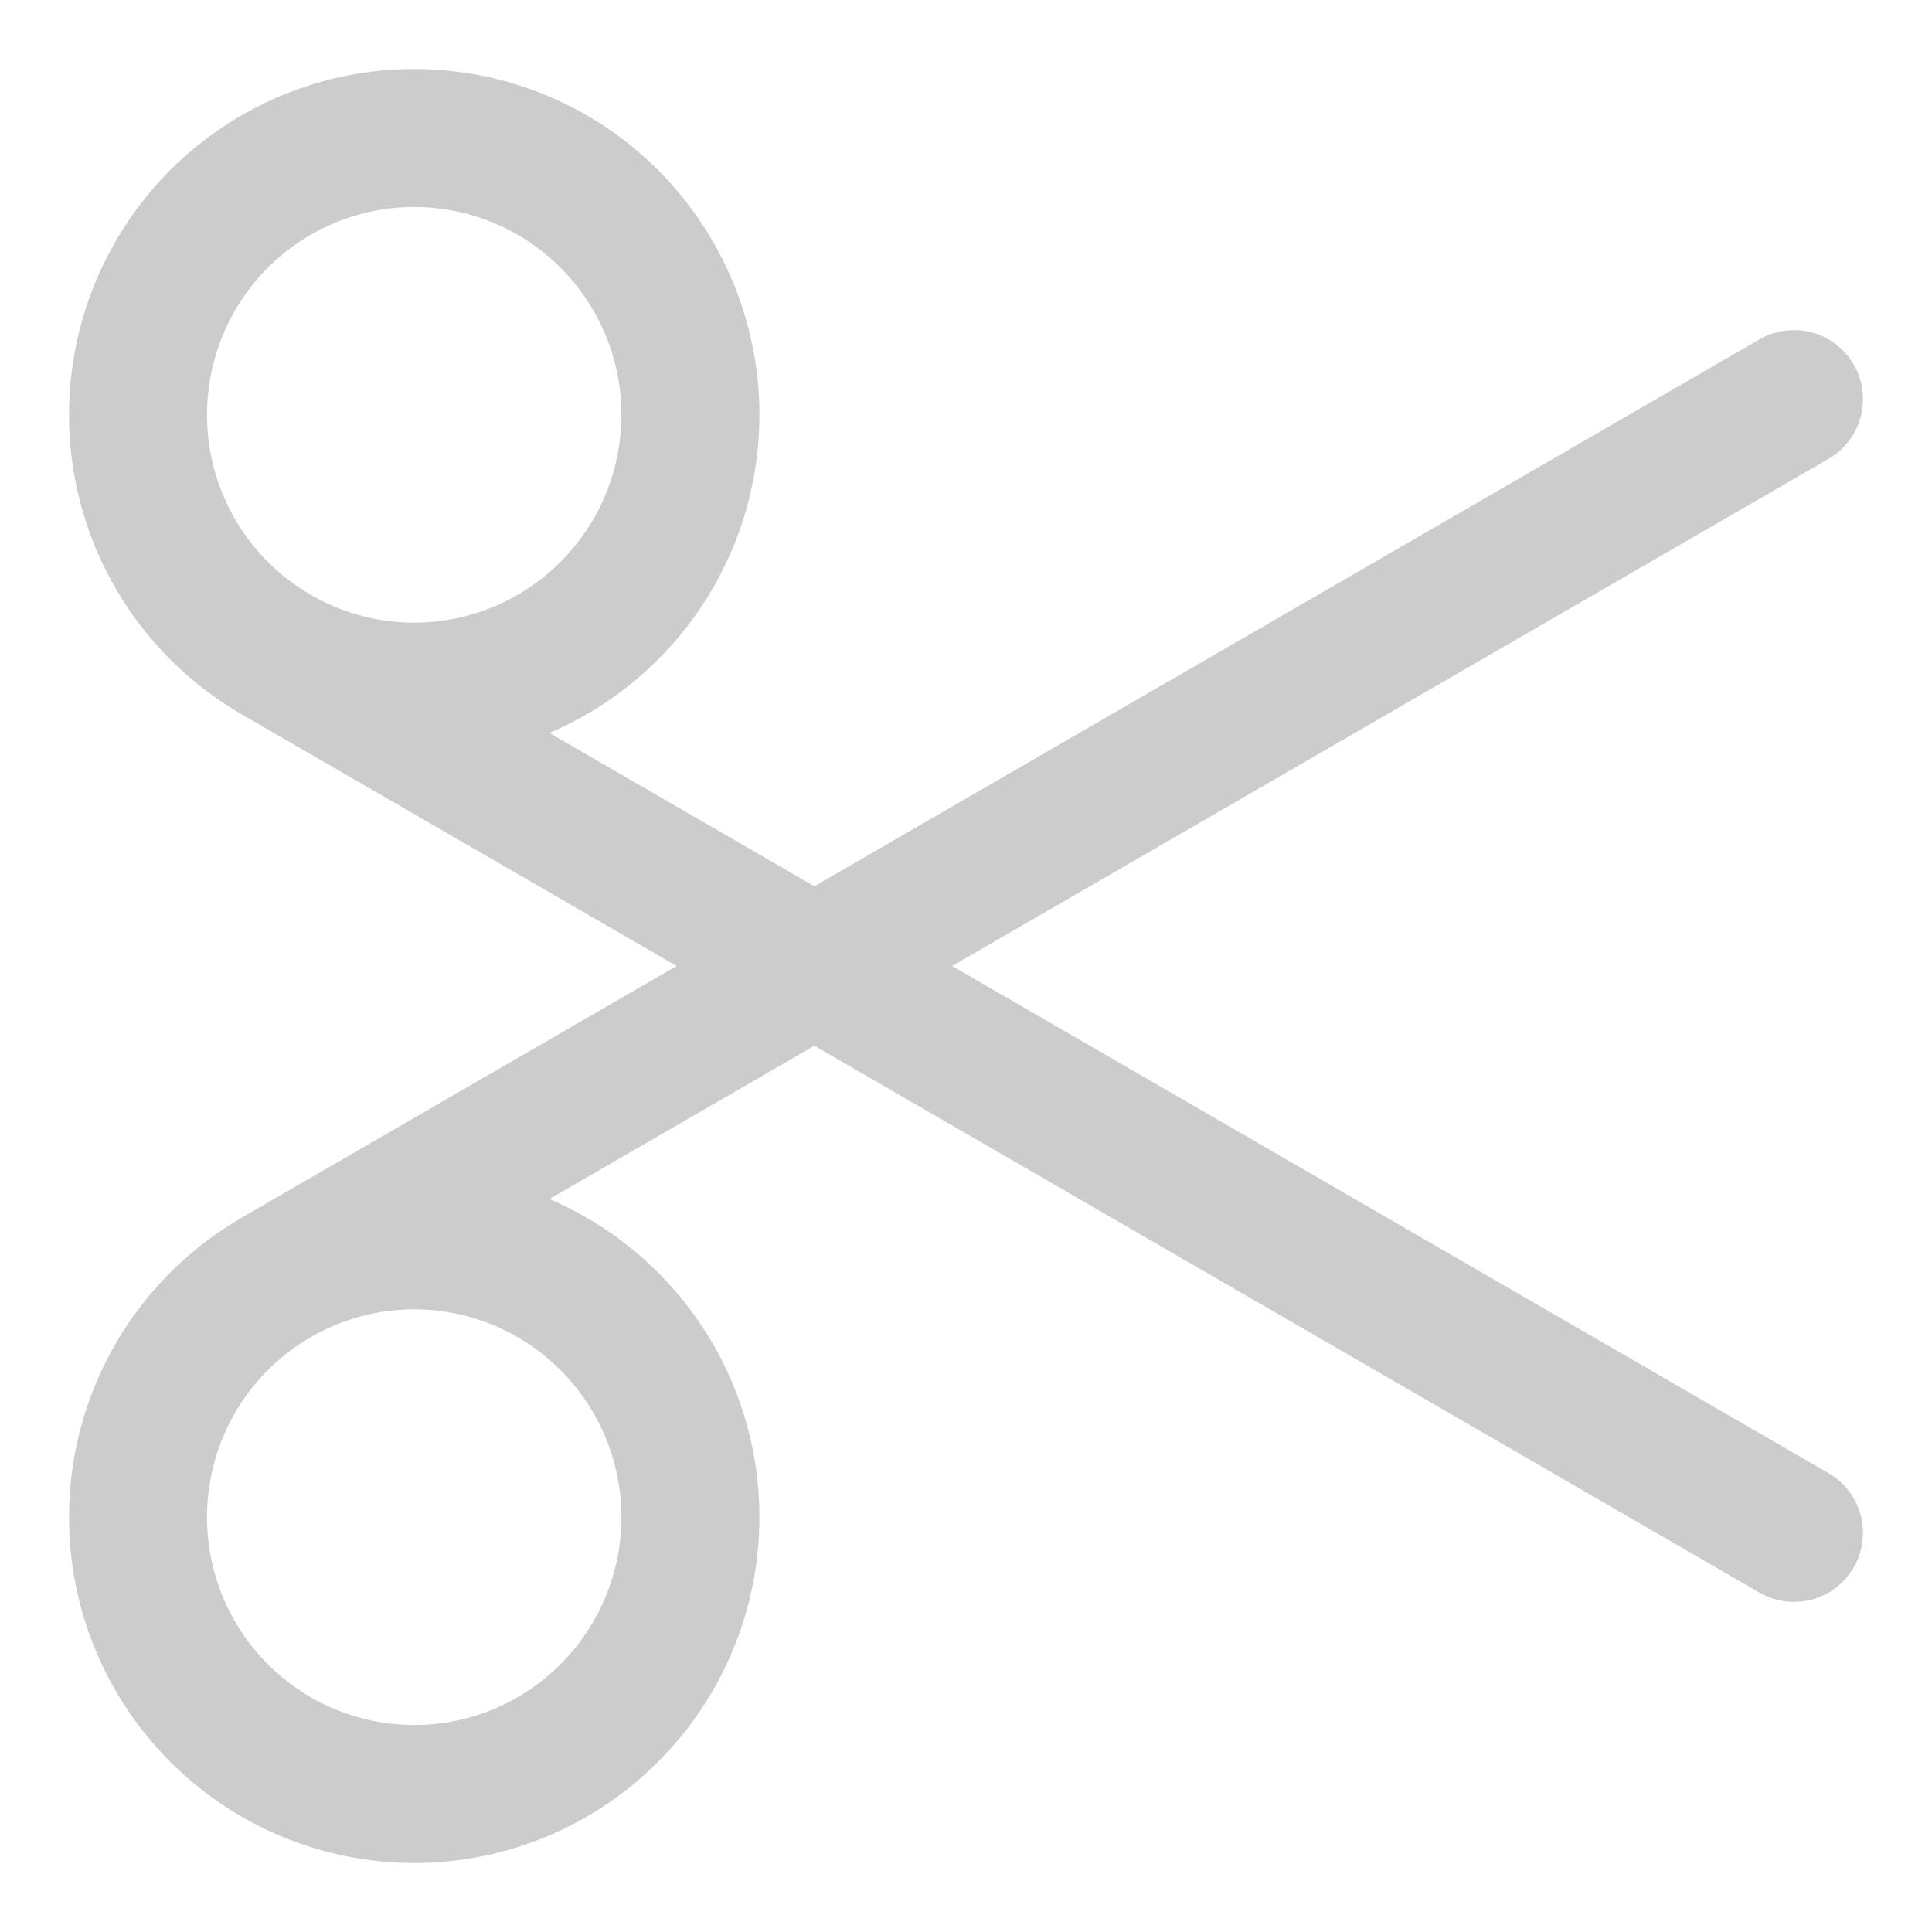
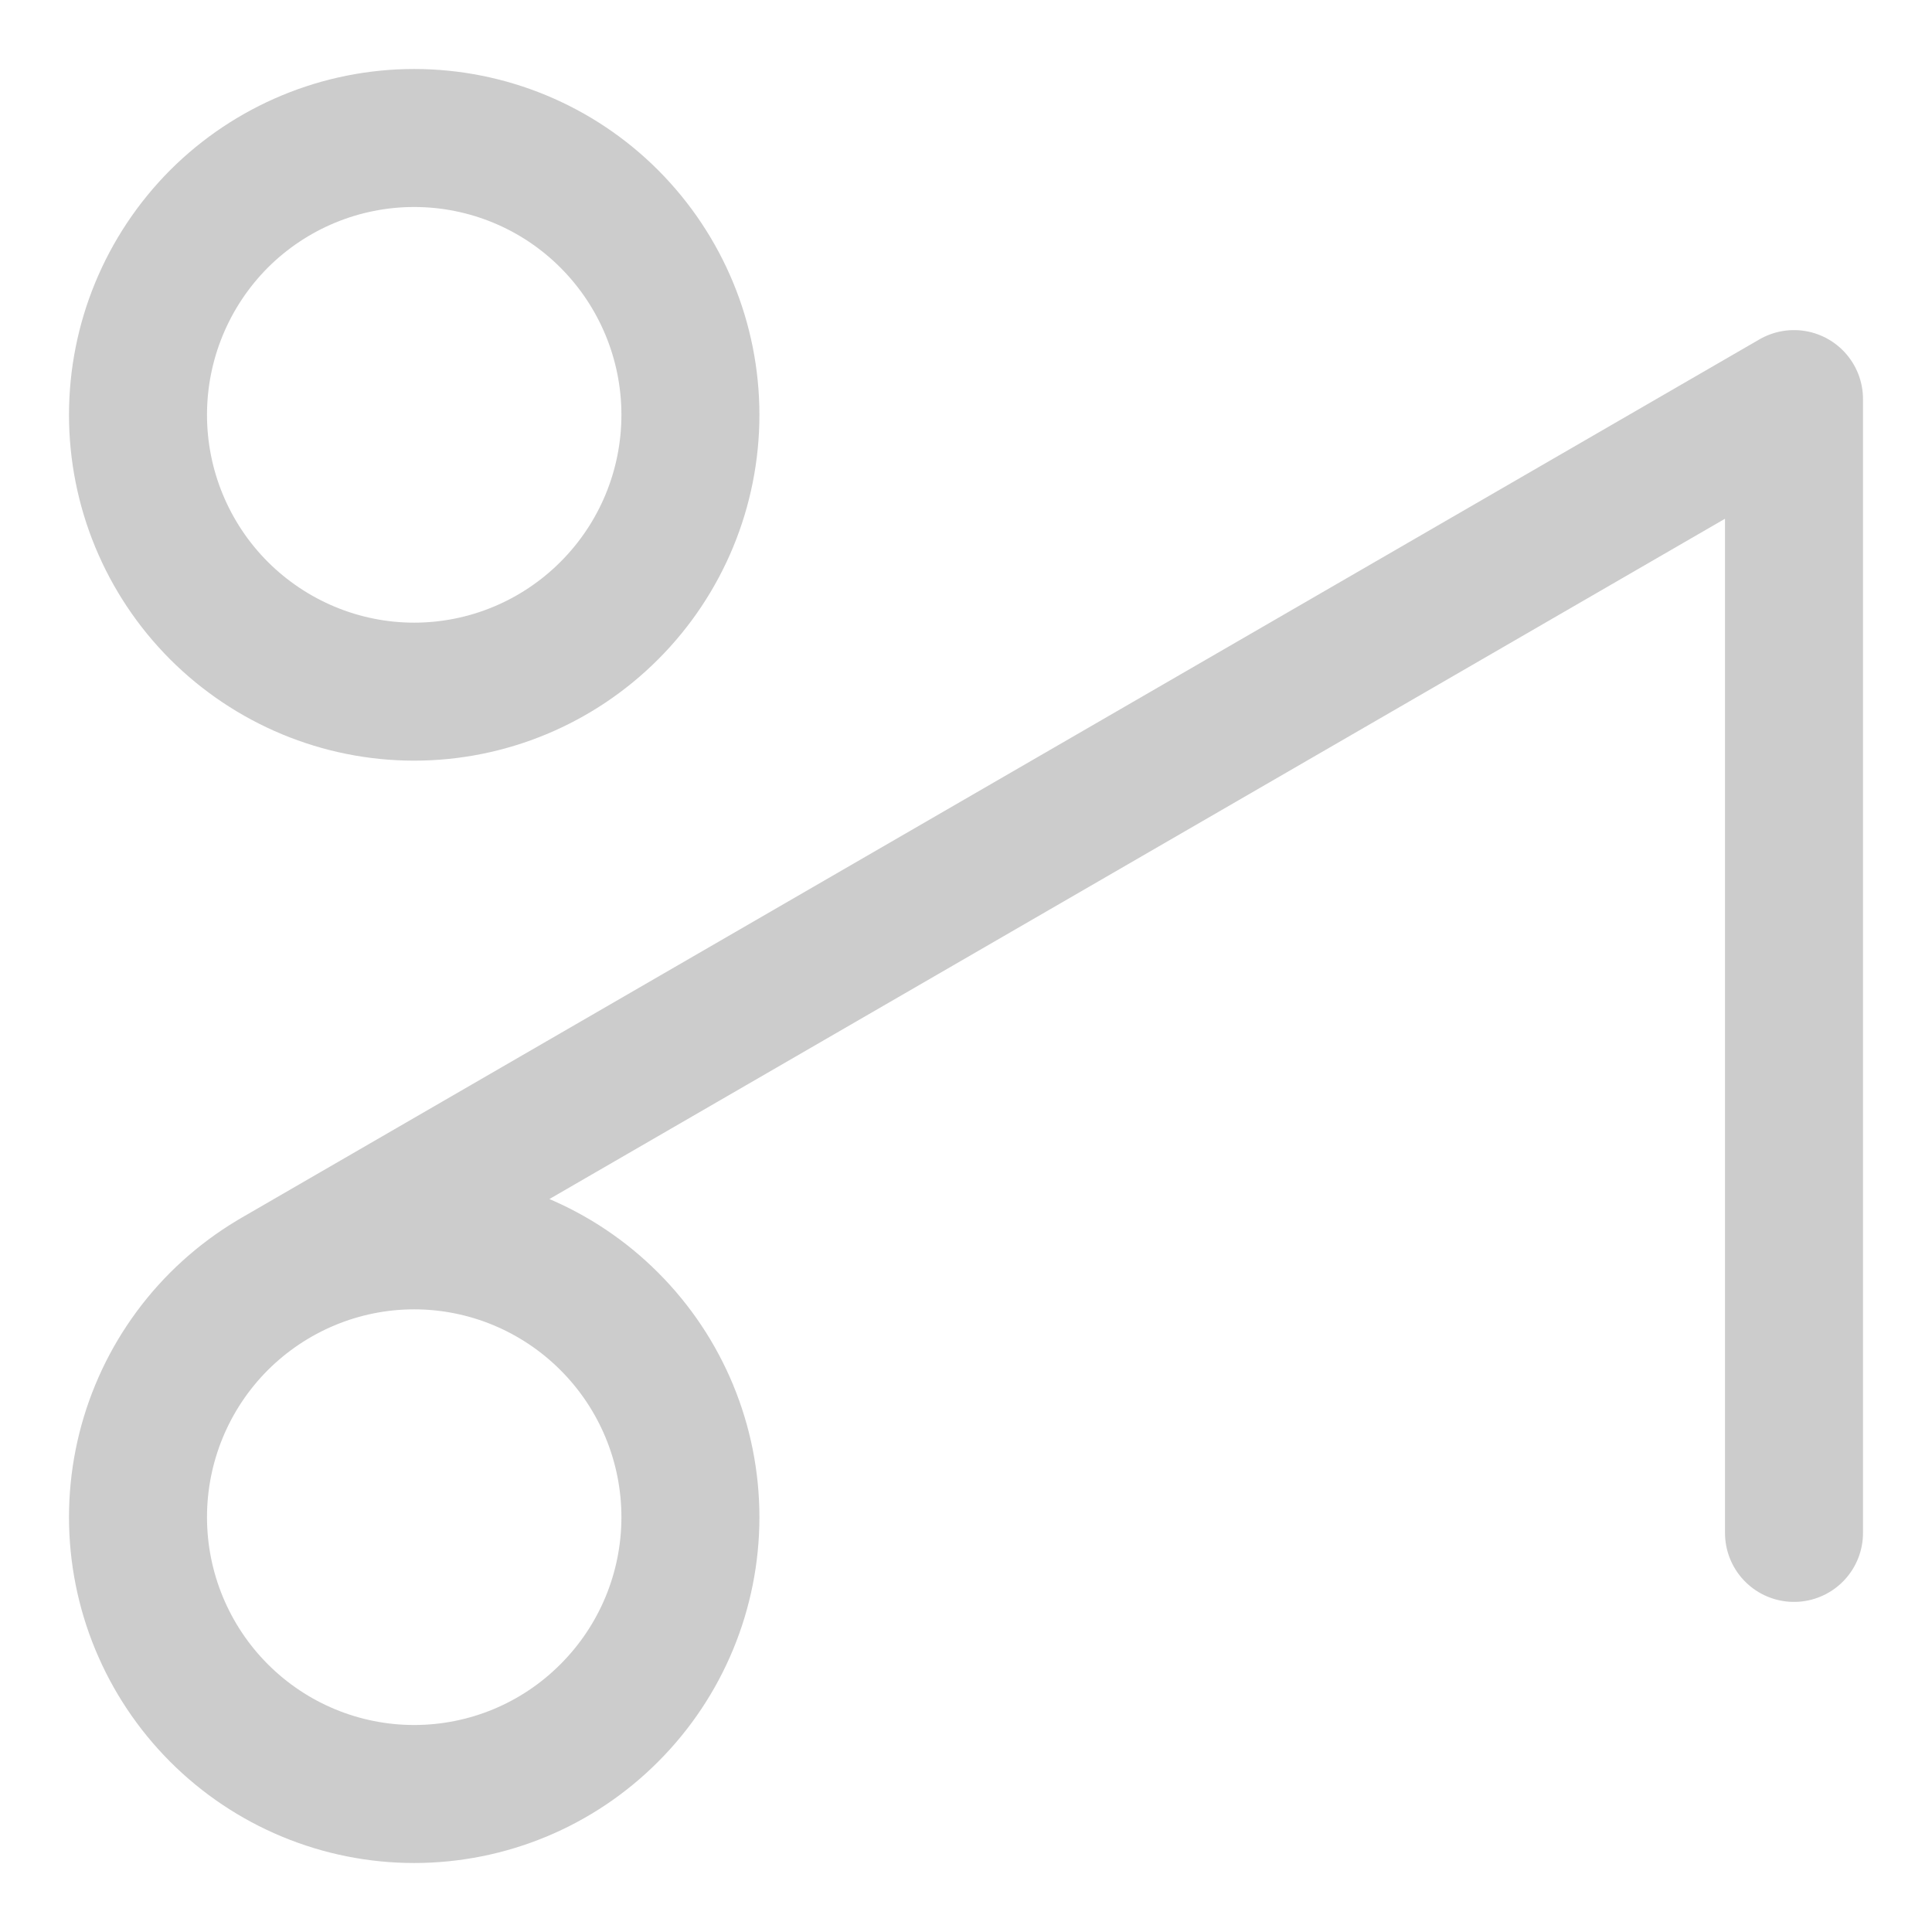
<svg xmlns="http://www.w3.org/2000/svg" width="14" height="14" viewBox="0 0 14 14" fill="none">
-   <path id="Vector" d="M2.001 9.257L13 2.892M2.001 4.743L13 11.108M3.001 13C3.532 13 4.041 12.789 4.416 12.412C4.792 12.036 5.003 11.526 5.003 10.994C5.003 10.462 4.792 9.952 4.416 9.576C4.041 9.2 3.532 8.988 3.001 8.988C2.471 8.988 1.962 9.2 1.586 9.576C1.211 9.952 1 10.462 1 10.994C1 11.526 1.211 12.036 1.586 12.412C1.962 12.789 2.471 13 3.001 13ZM3.001 5.012C3.532 5.012 4.041 4.8 4.416 4.424C4.792 4.048 5.003 3.538 5.003 3.006C5.003 2.474 4.792 1.964 4.416 1.587C4.041 1.211 3.532 1 3.001 1C2.471 1 1.962 1.211 1.586 1.587C1.211 1.964 1 2.474 1 3.006C1 3.538 1.211 4.048 1.586 4.424C1.962 4.8 2.471 5.012 3.001 5.012Z" stroke="#CCCCCC" stroke-linecap="round" stroke-linejoin="round" />
+   <path id="Vector" d="M2.001 9.257L13 2.892L13 11.108M3.001 13C3.532 13 4.041 12.789 4.416 12.412C4.792 12.036 5.003 11.526 5.003 10.994C5.003 10.462 4.792 9.952 4.416 9.576C4.041 9.2 3.532 8.988 3.001 8.988C2.471 8.988 1.962 9.2 1.586 9.576C1.211 9.952 1 10.462 1 10.994C1 11.526 1.211 12.036 1.586 12.412C1.962 12.789 2.471 13 3.001 13ZM3.001 5.012C3.532 5.012 4.041 4.8 4.416 4.424C4.792 4.048 5.003 3.538 5.003 3.006C5.003 2.474 4.792 1.964 4.416 1.587C4.041 1.211 3.532 1 3.001 1C2.471 1 1.962 1.211 1.586 1.587C1.211 1.964 1 2.474 1 3.006C1 3.538 1.211 4.048 1.586 4.424C1.962 4.8 2.471 5.012 3.001 5.012Z" stroke="#CCCCCC" stroke-linecap="round" stroke-linejoin="round" />
</svg>